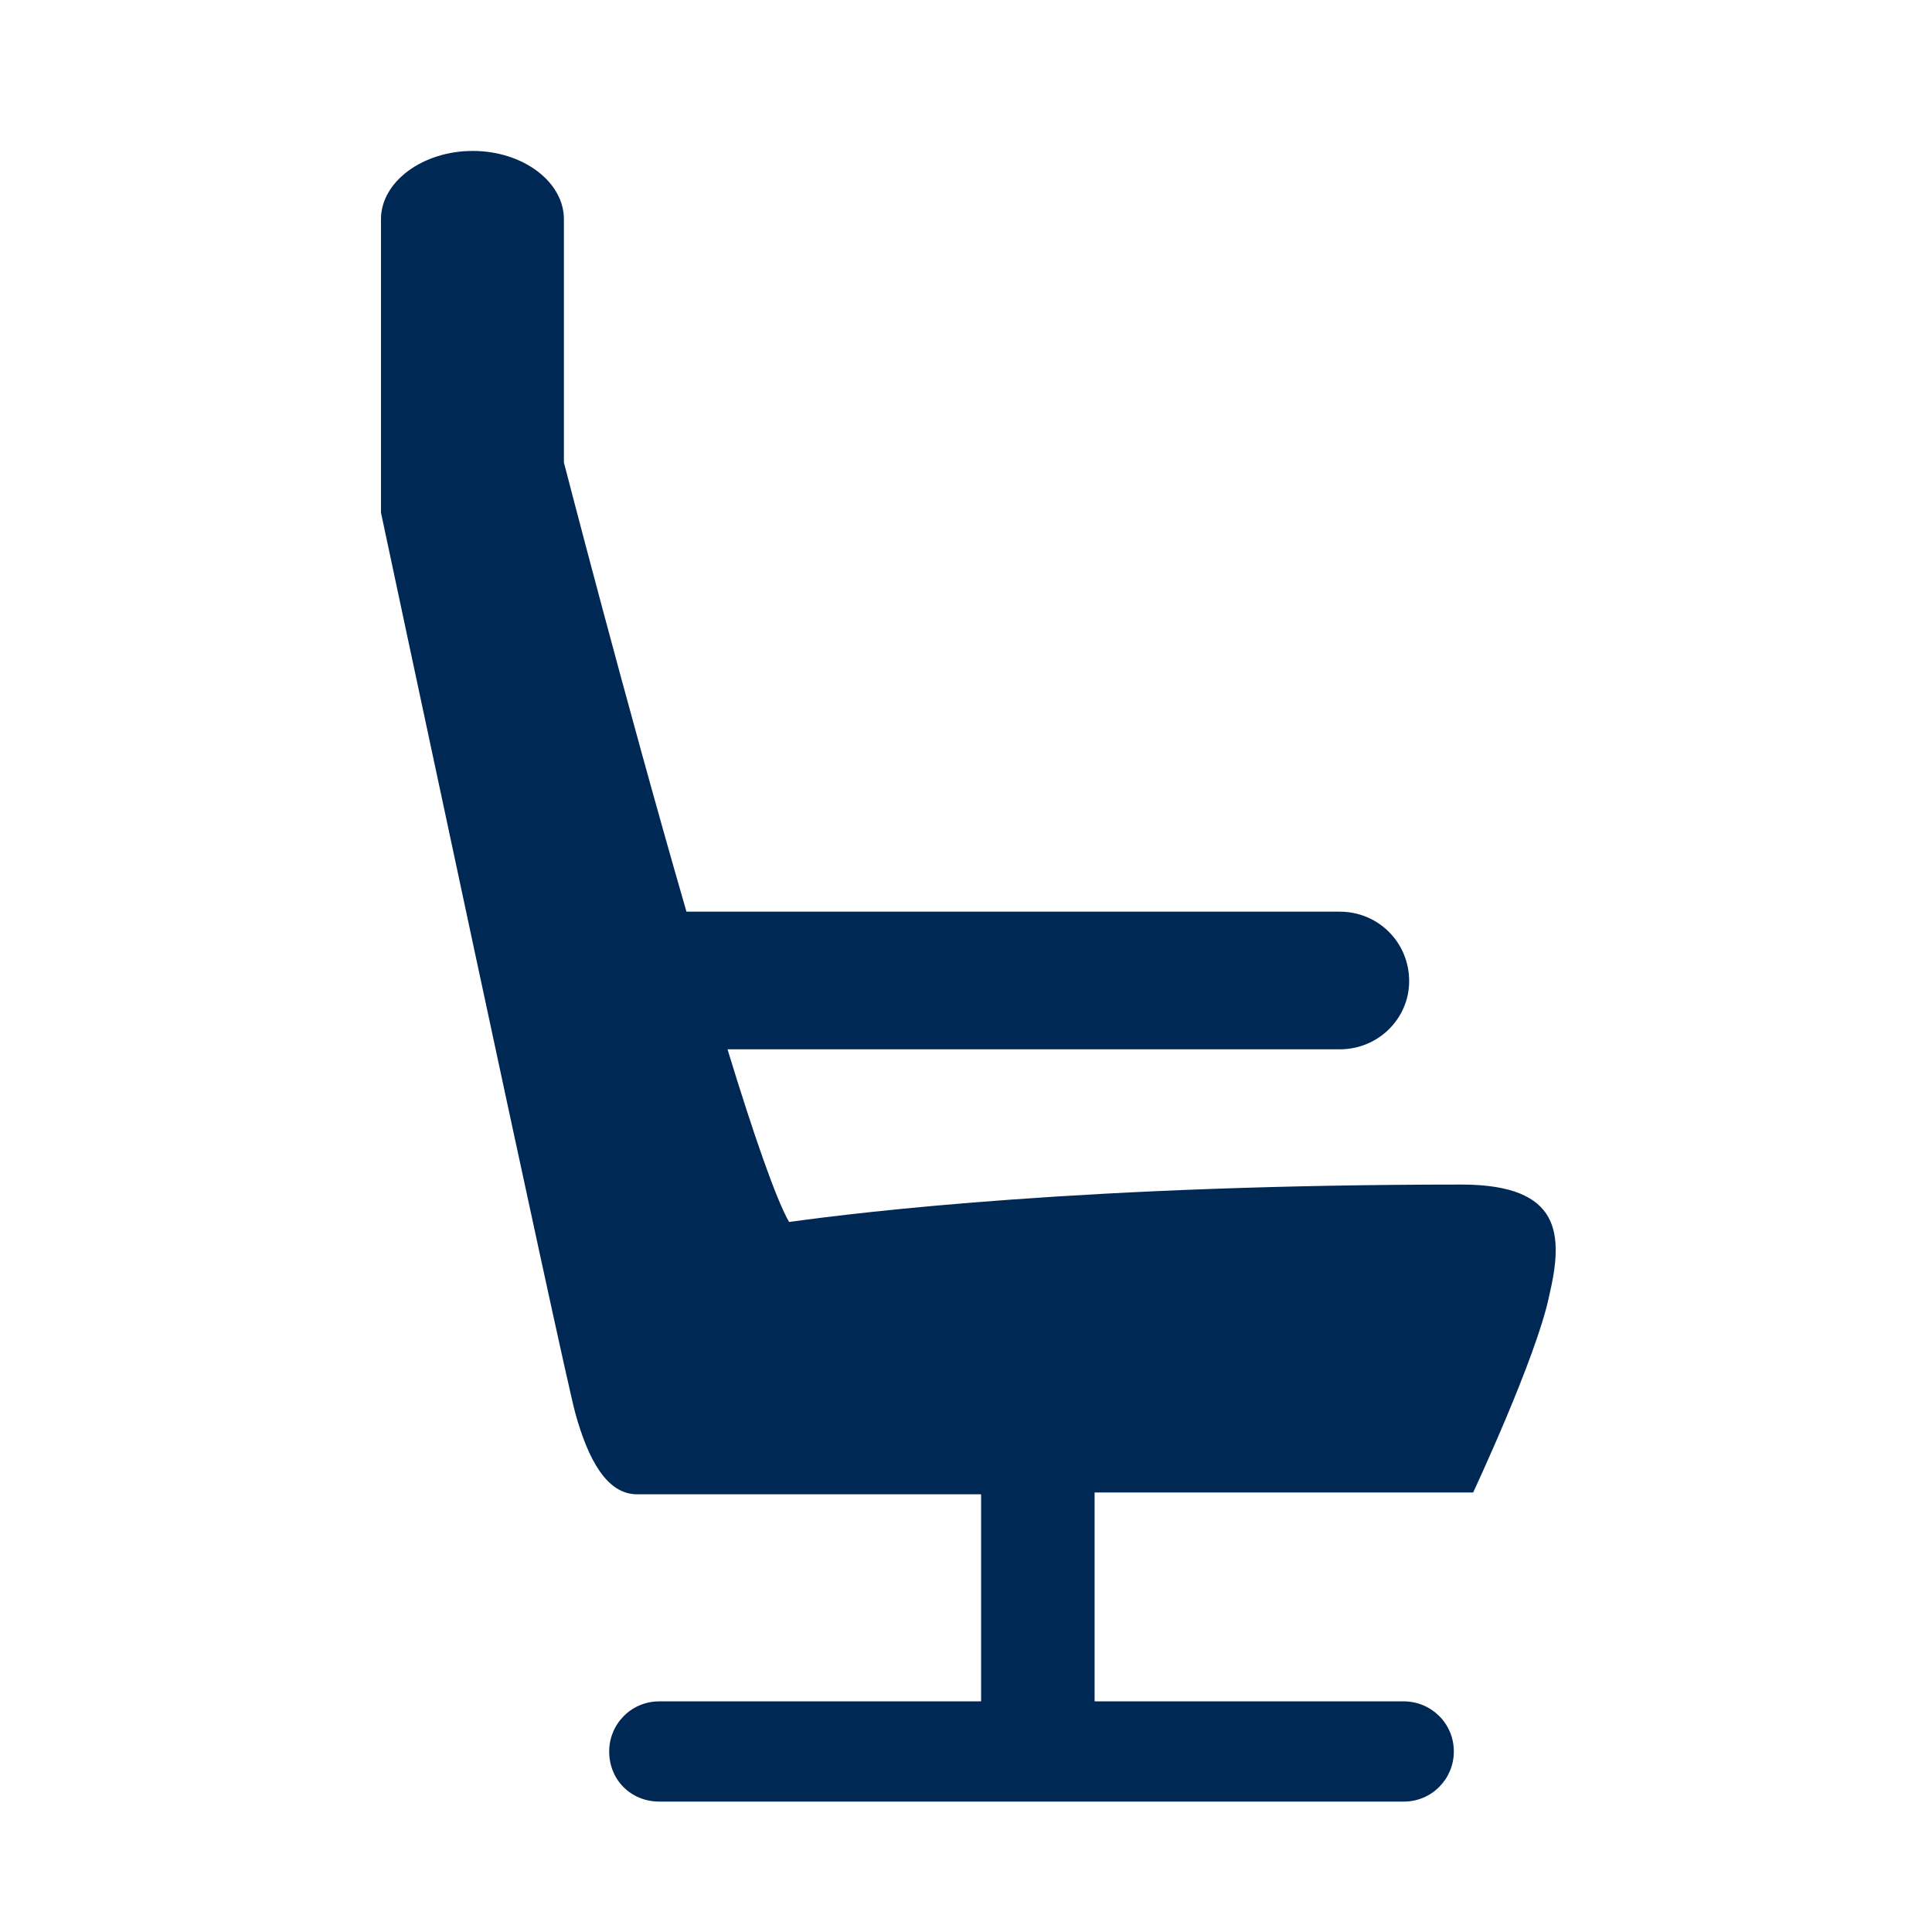
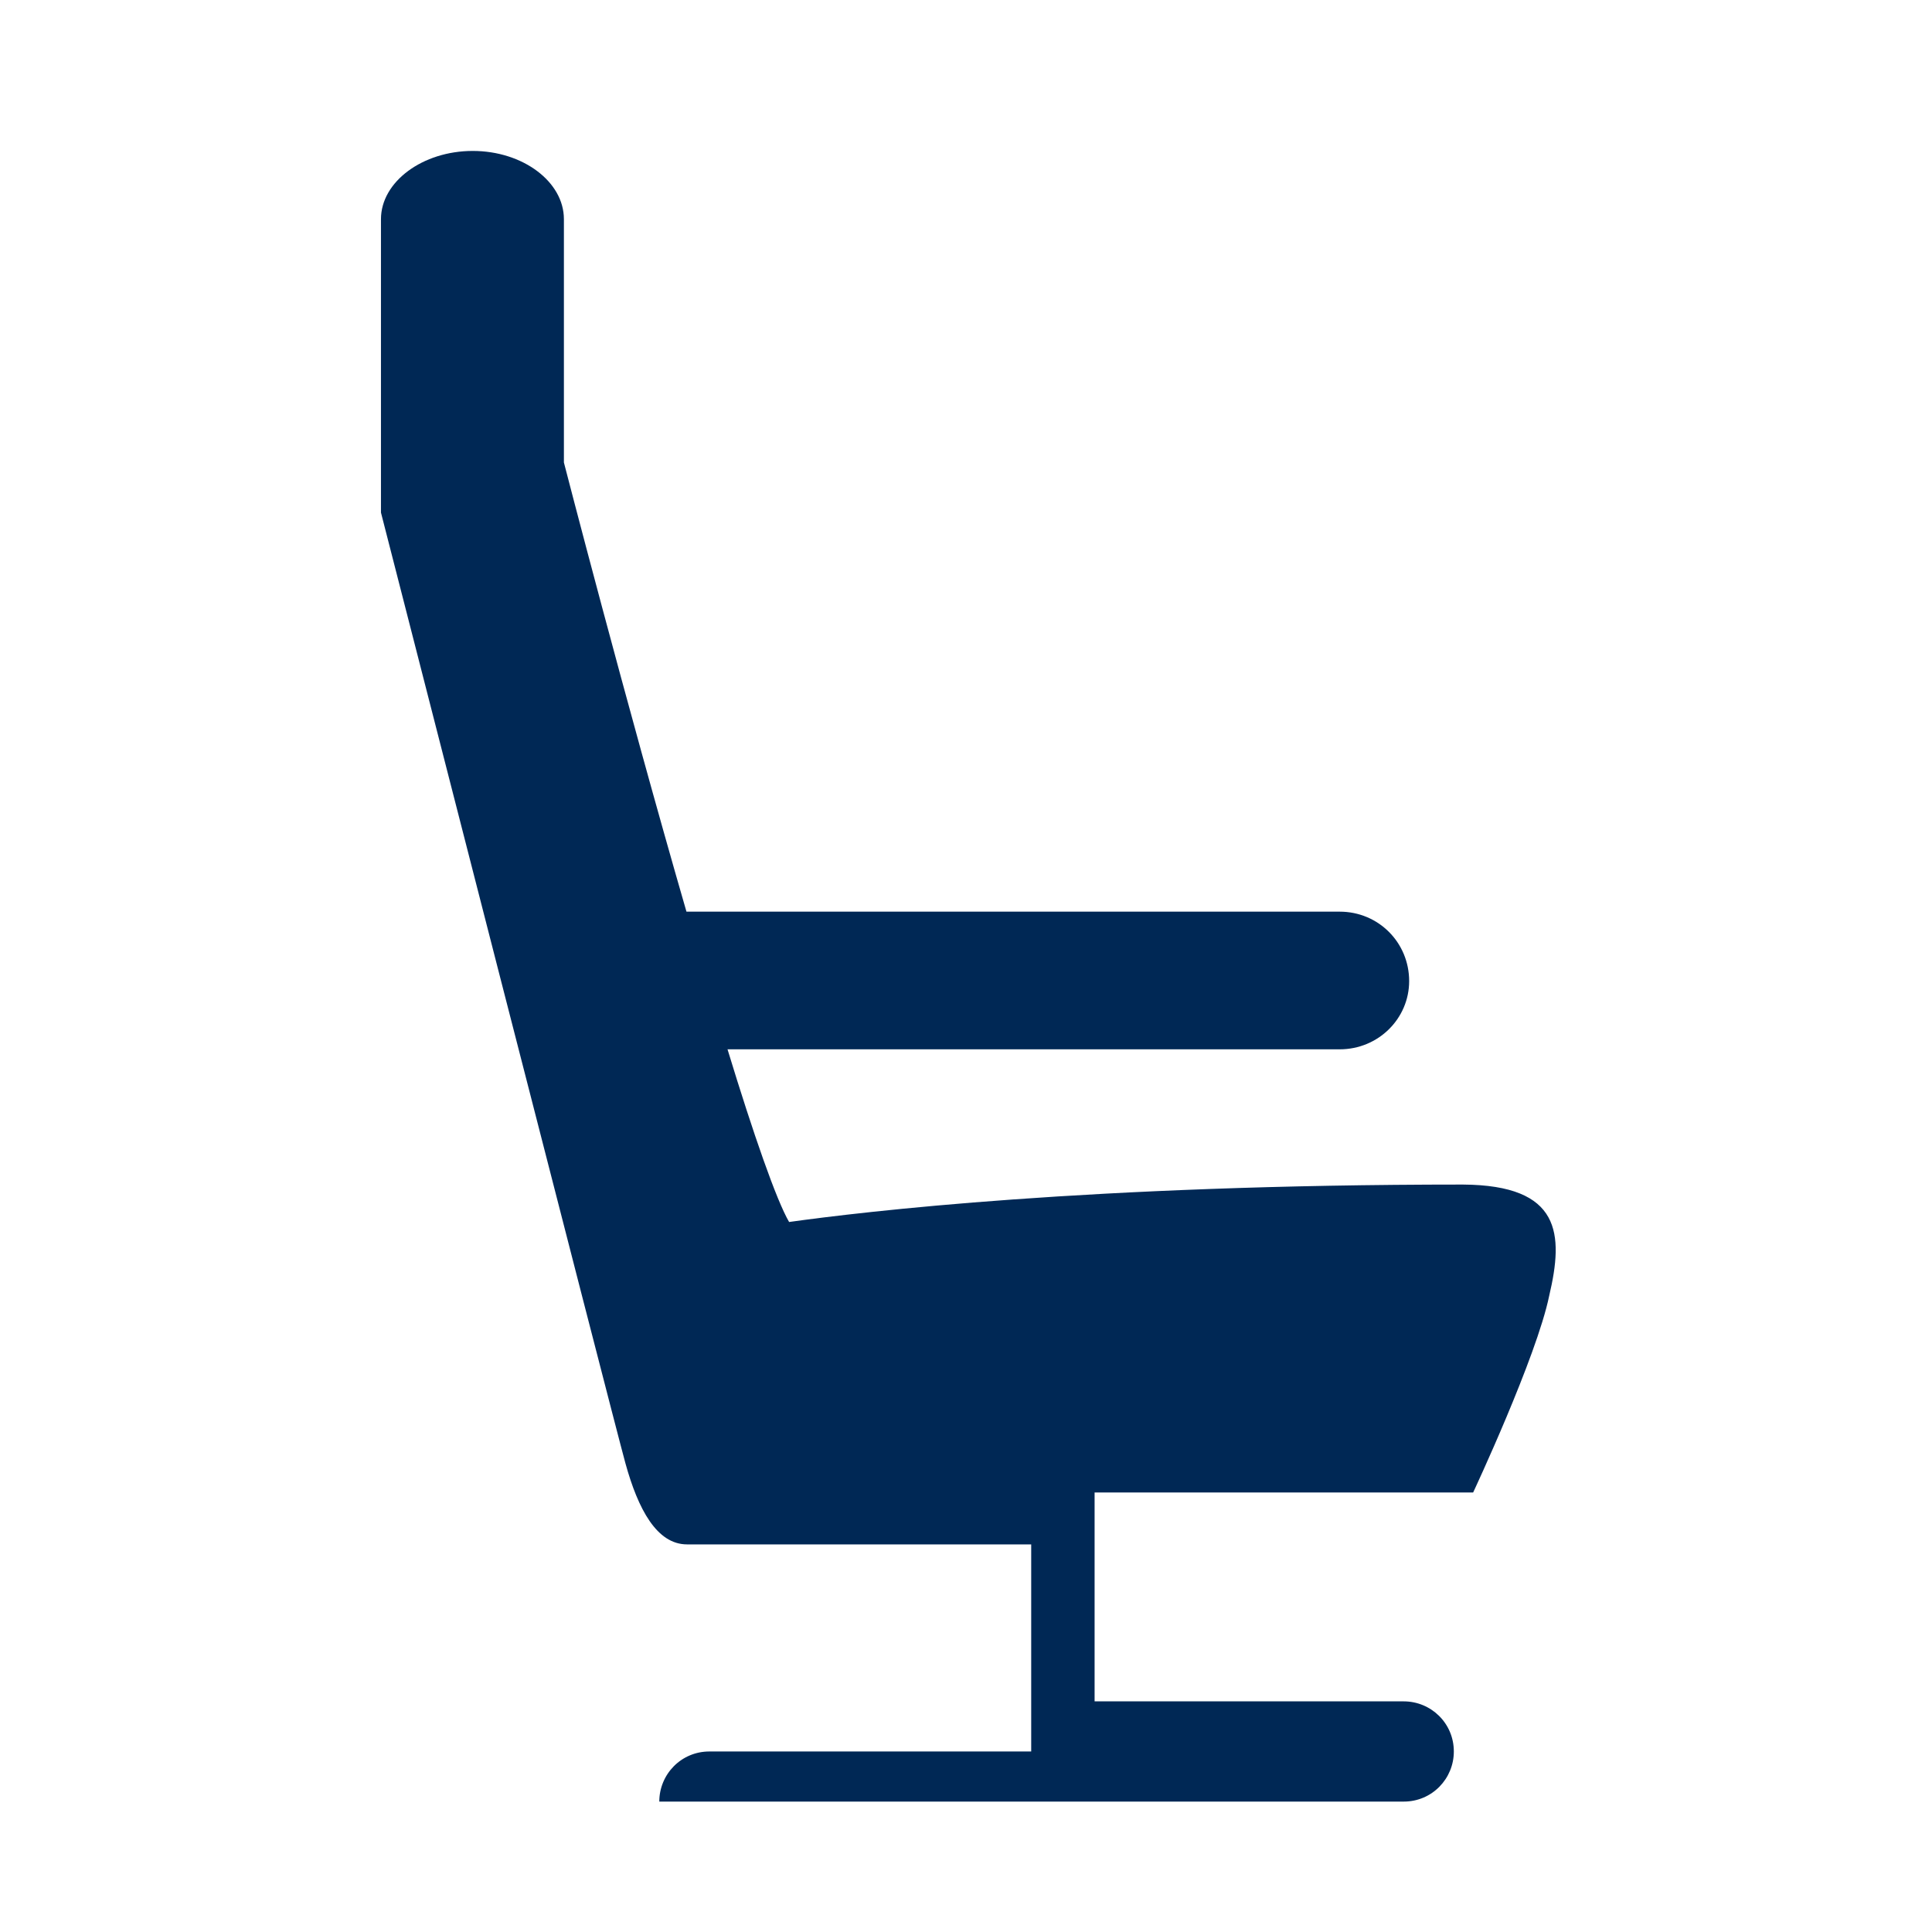
<svg xmlns="http://www.w3.org/2000/svg" version="1.1" id="Calque_1" x="0px" y="0px" viewBox="0 0 32 32" style="enable-background:new 0 0 32 32;" xml:space="preserve">
  <style type="text/css">
	.st0{fill:#002855;}
</style>
-   <path class="st0" d="M25.66,21.46c-0.21,1.02-1.26,3.26-1.26,3.26h-6.27v3.46h5.12c0.45,0,0.83,0.36,0.83,0.83  c0,0.45-0.36,0.83-0.83,0.83H10.92c-0.47,0-0.83-0.36-0.83-0.83c0-0.45,0.36-0.83,0.83-0.83h5.33v-3.43c0,0-5.2,0-5.7,0  s-0.81-0.58-1.02-1.34S6.31,8.49,6.31,8.49V3.63C6.31,3.01,7,2.5,7.83,2.5s1.51,0.51,1.51,1.13v4.03c0,0,1.02,3.95,2.03,7.44h10.82  c0.64,0,1.15,0.51,1.15,1.15c0,0.62-0.51,1.13-1.15,1.13H12.05c0.43,1.41,0.81,2.5,1.02,2.86c1.22-0.17,4.97-0.62,11.16-0.62  C25.86,19.63,25.9,20.44,25.66,21.46z" />
+   <path class="st0" d="M25.66,21.46c-0.21,1.02-1.26,3.26-1.26,3.26h-6.27v3.46h5.12c0.45,0,0.83,0.36,0.83,0.83  c0,0.45-0.36,0.83-0.83,0.83H10.92c0-0.45,0.36-0.83,0.83-0.83h5.33v-3.43c0,0-5.2,0-5.7,0  s-0.81-0.58-1.02-1.34S6.31,8.49,6.31,8.49V3.63C6.31,3.01,7,2.5,7.83,2.5s1.51,0.51,1.51,1.13v4.03c0,0,1.02,3.95,2.03,7.44h10.82  c0.64,0,1.15,0.51,1.15,1.15c0,0.62-0.51,1.13-1.15,1.13H12.05c0.43,1.41,0.81,2.5,1.02,2.86c1.22-0.17,4.97-0.62,11.16-0.62  C25.86,19.63,25.9,20.44,25.66,21.46z" />
</svg>